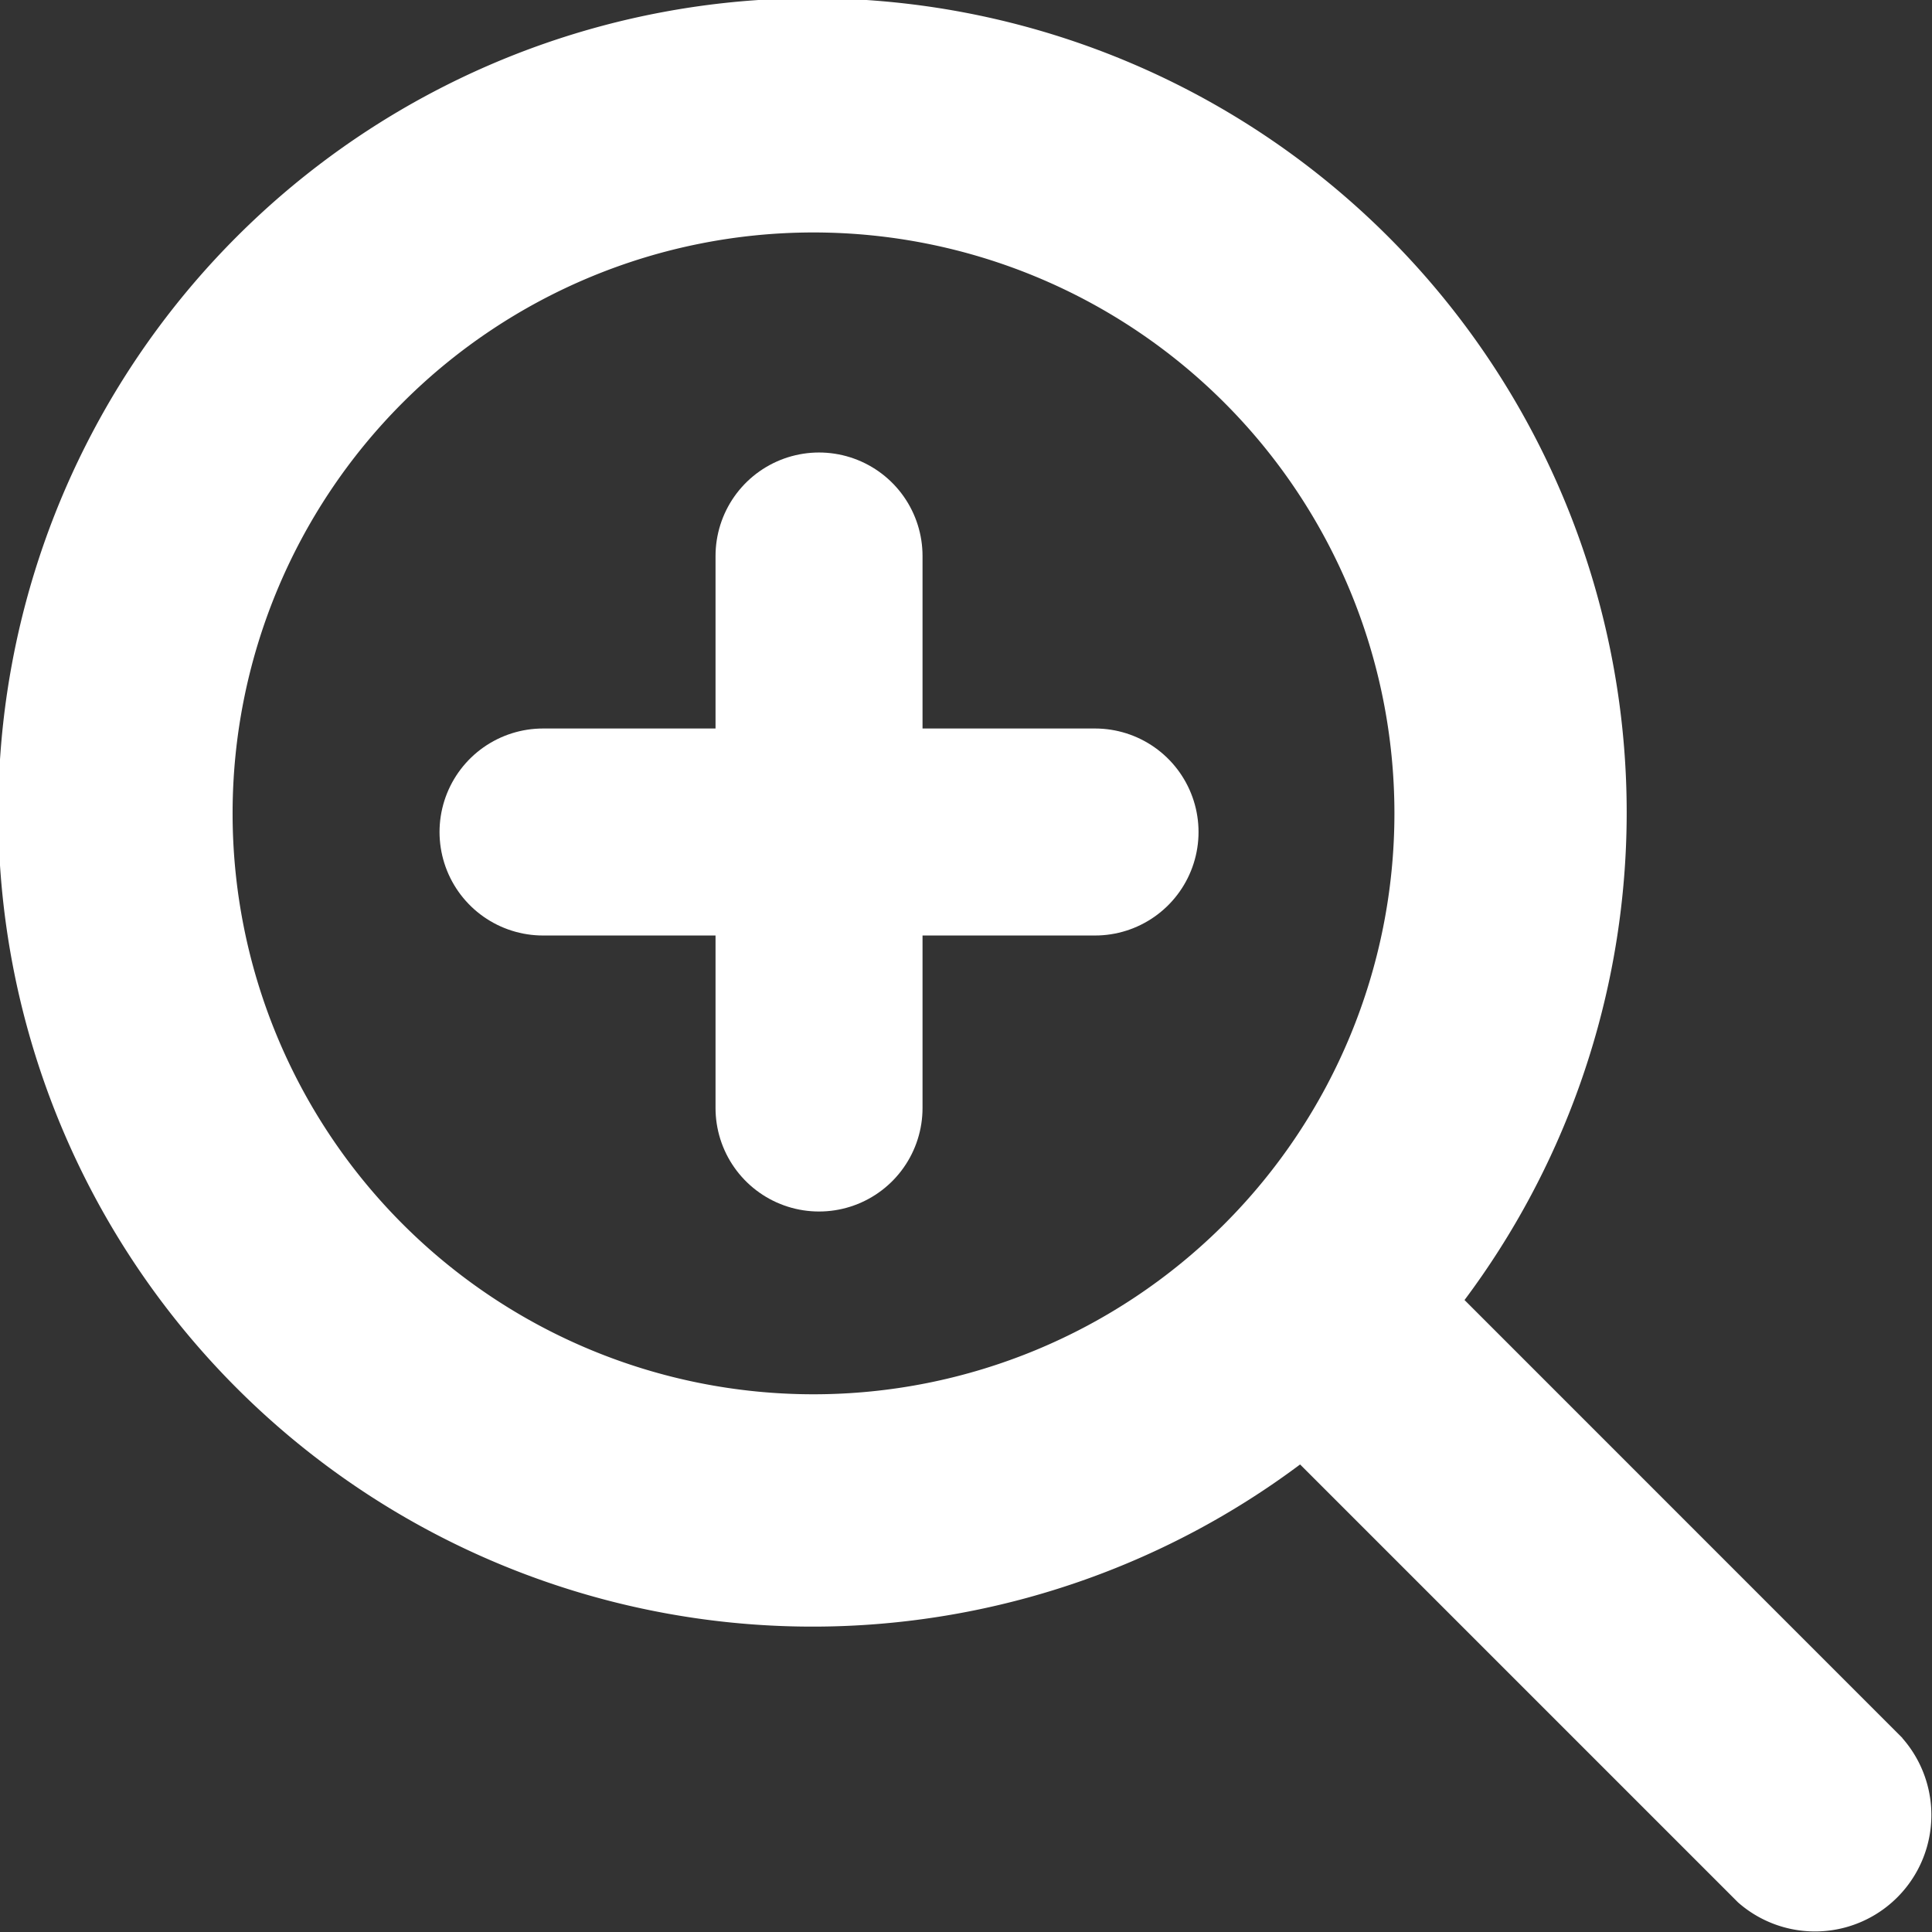
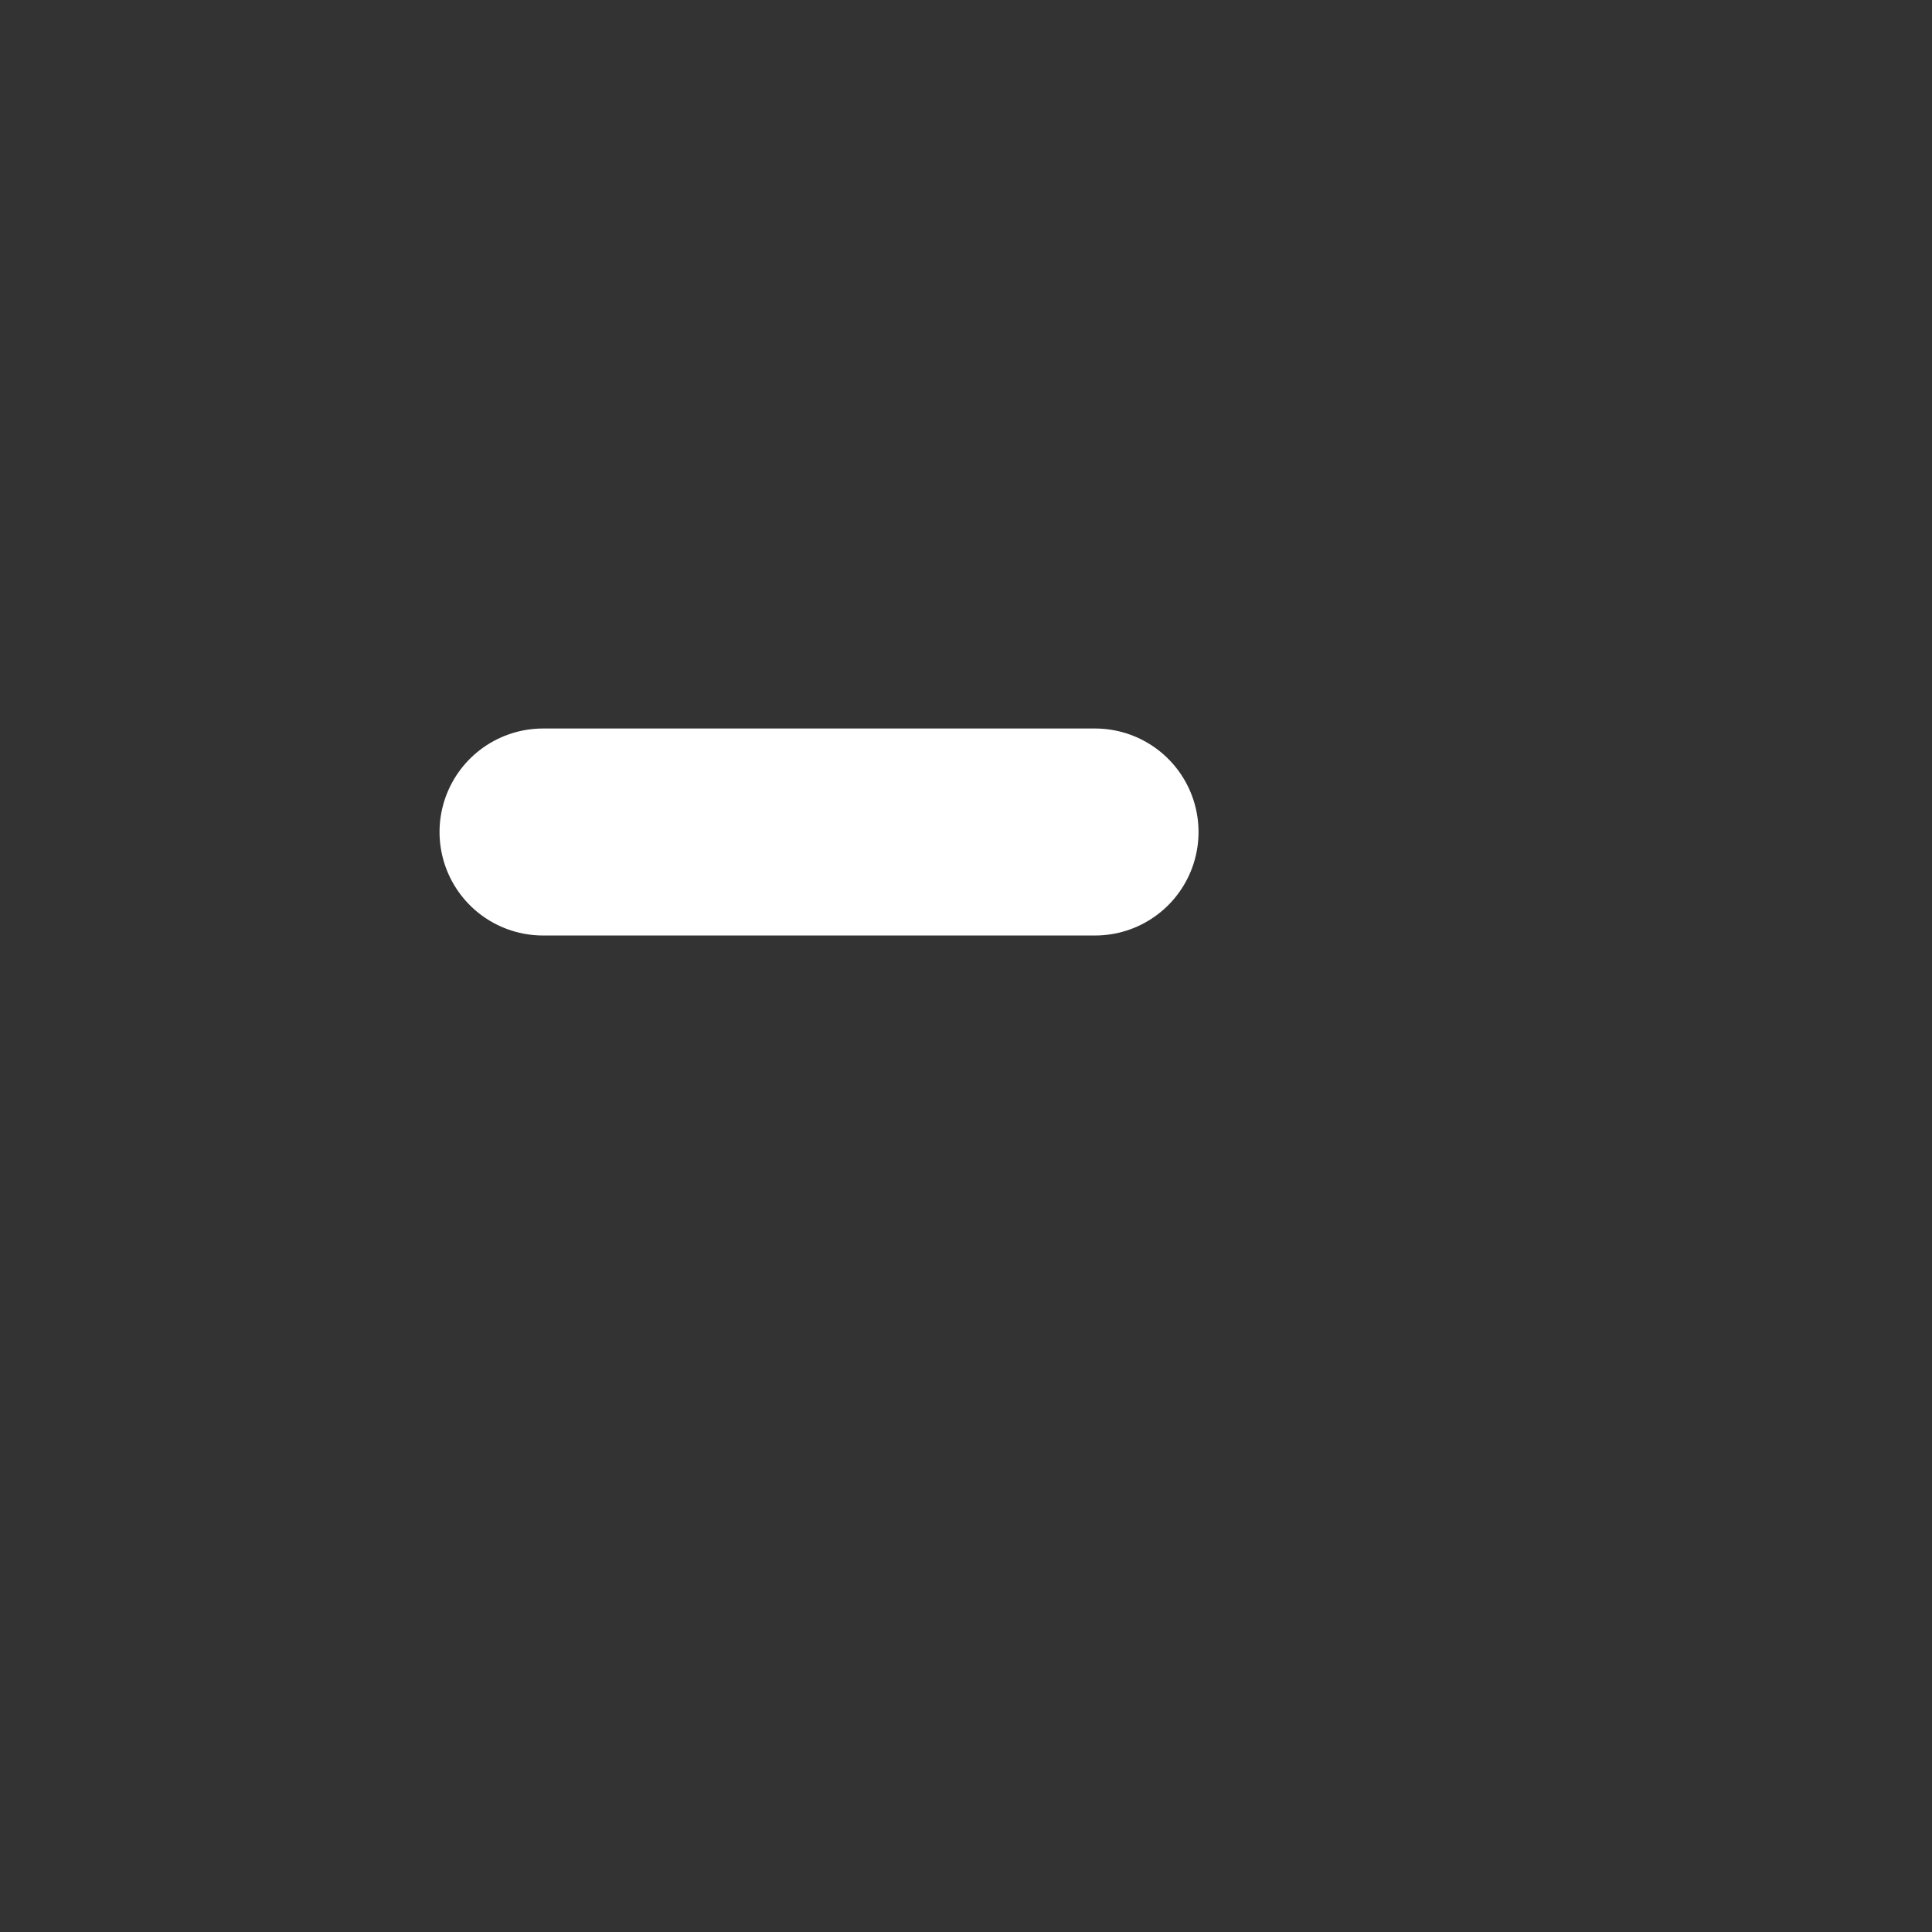
<svg xmlns="http://www.w3.org/2000/svg" width="28" height="28" viewBox="0 0 28 28">
  <rect x="0" y="0" width="28" height="28" fill="#333333" stroke="none" />
  <g id="グループ_791" data-name="グループ 791" transform="translate(-325.13 -483.615)">
    <g id="グループ_790" data-name="グループ 790" transform="translate(6 -1541.327)">
-       <path id="Icon_ion-search" data-name="Icon ion-search" d="M30.946,28.564,24.6,22.217A11.8,11.8,0,1,0,22.217,24.6l6.347,6.347a1.687,1.687,0,0,0,2.381-2.381Zm-24.2-13.4a8.419,8.419,0,1,1,8.419,8.419,8.419,8.419,0,0,1-8.419-8.419Z" transform="translate(315.755 2021.566)" fill="#fff" />
-     </g>
+       </g>
    <g id="グループ_61" data-name="グループ 61" transform="translate(83 -1621.327)">
      <line id="線_1" data-name="線 1" x2="8" transform="translate(250 2117)" fill="none" stroke="#fff" stroke-linecap="round" stroke-width="3" />
-       <line id="線_2" data-name="線 2" x2="8" transform="translate(254 2113) rotate(90)" fill="none" stroke="#fff" stroke-linecap="round" stroke-width="3" />
    </g>
  </g>
</svg>